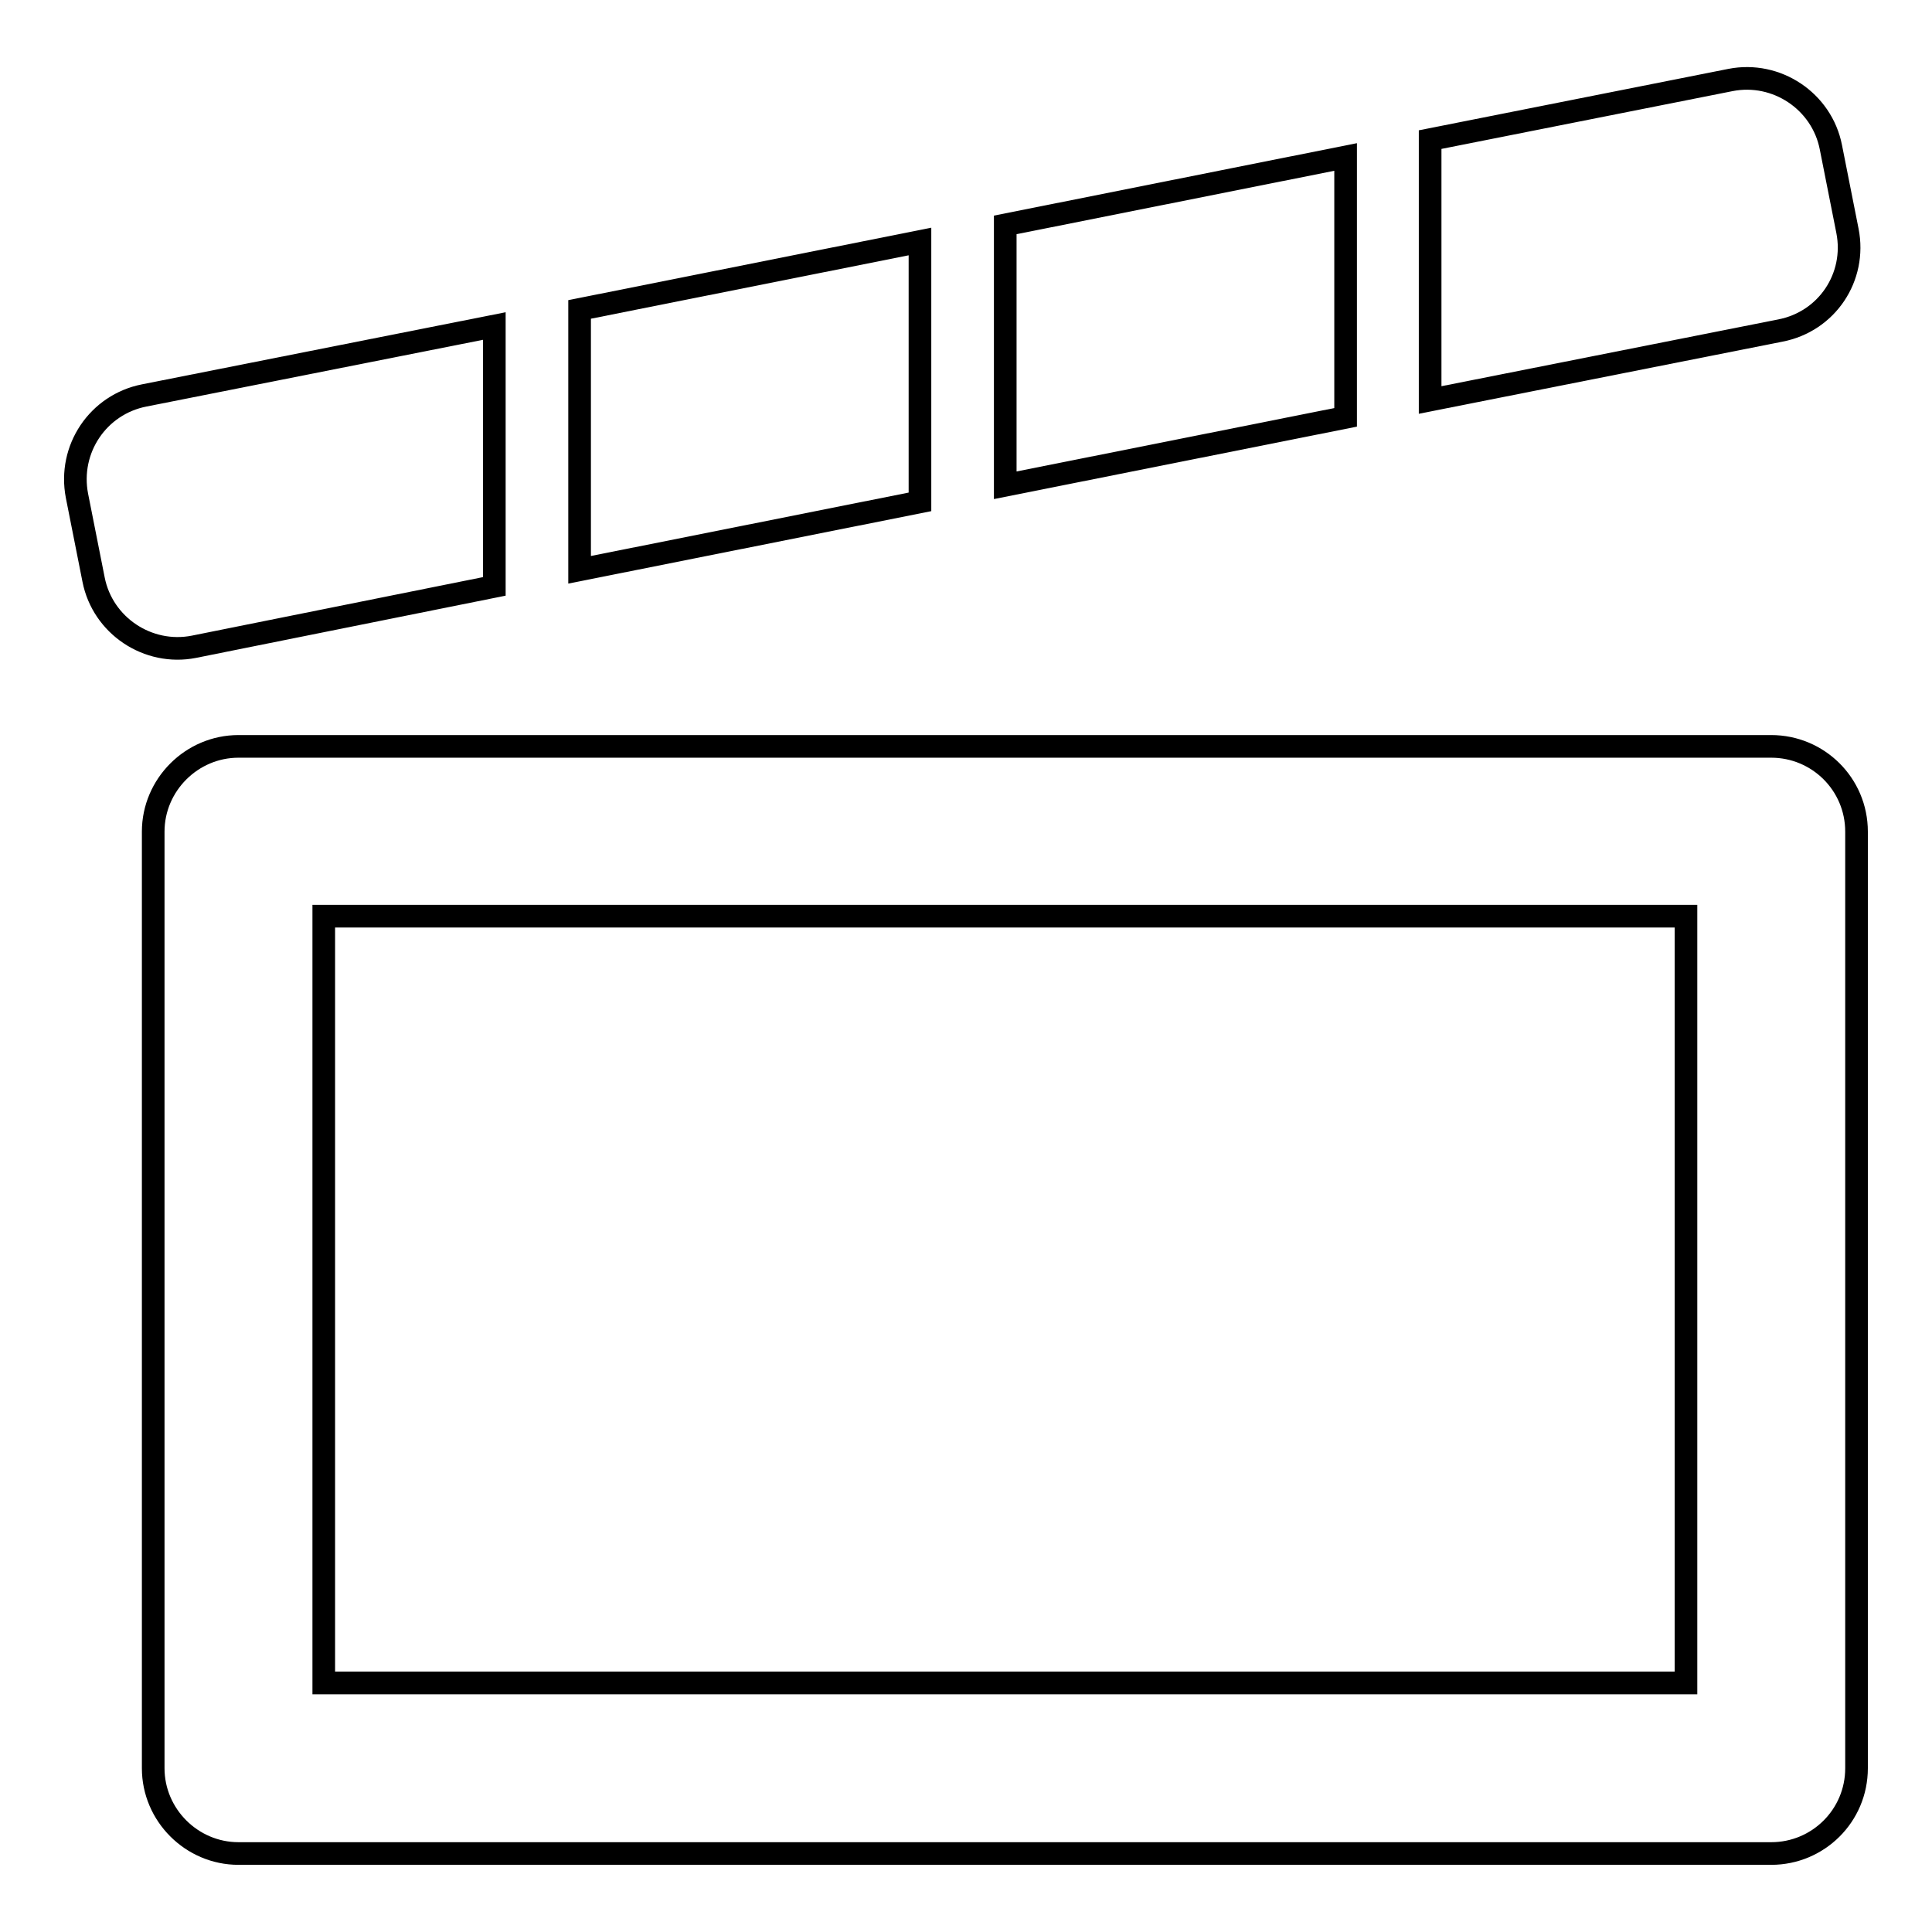
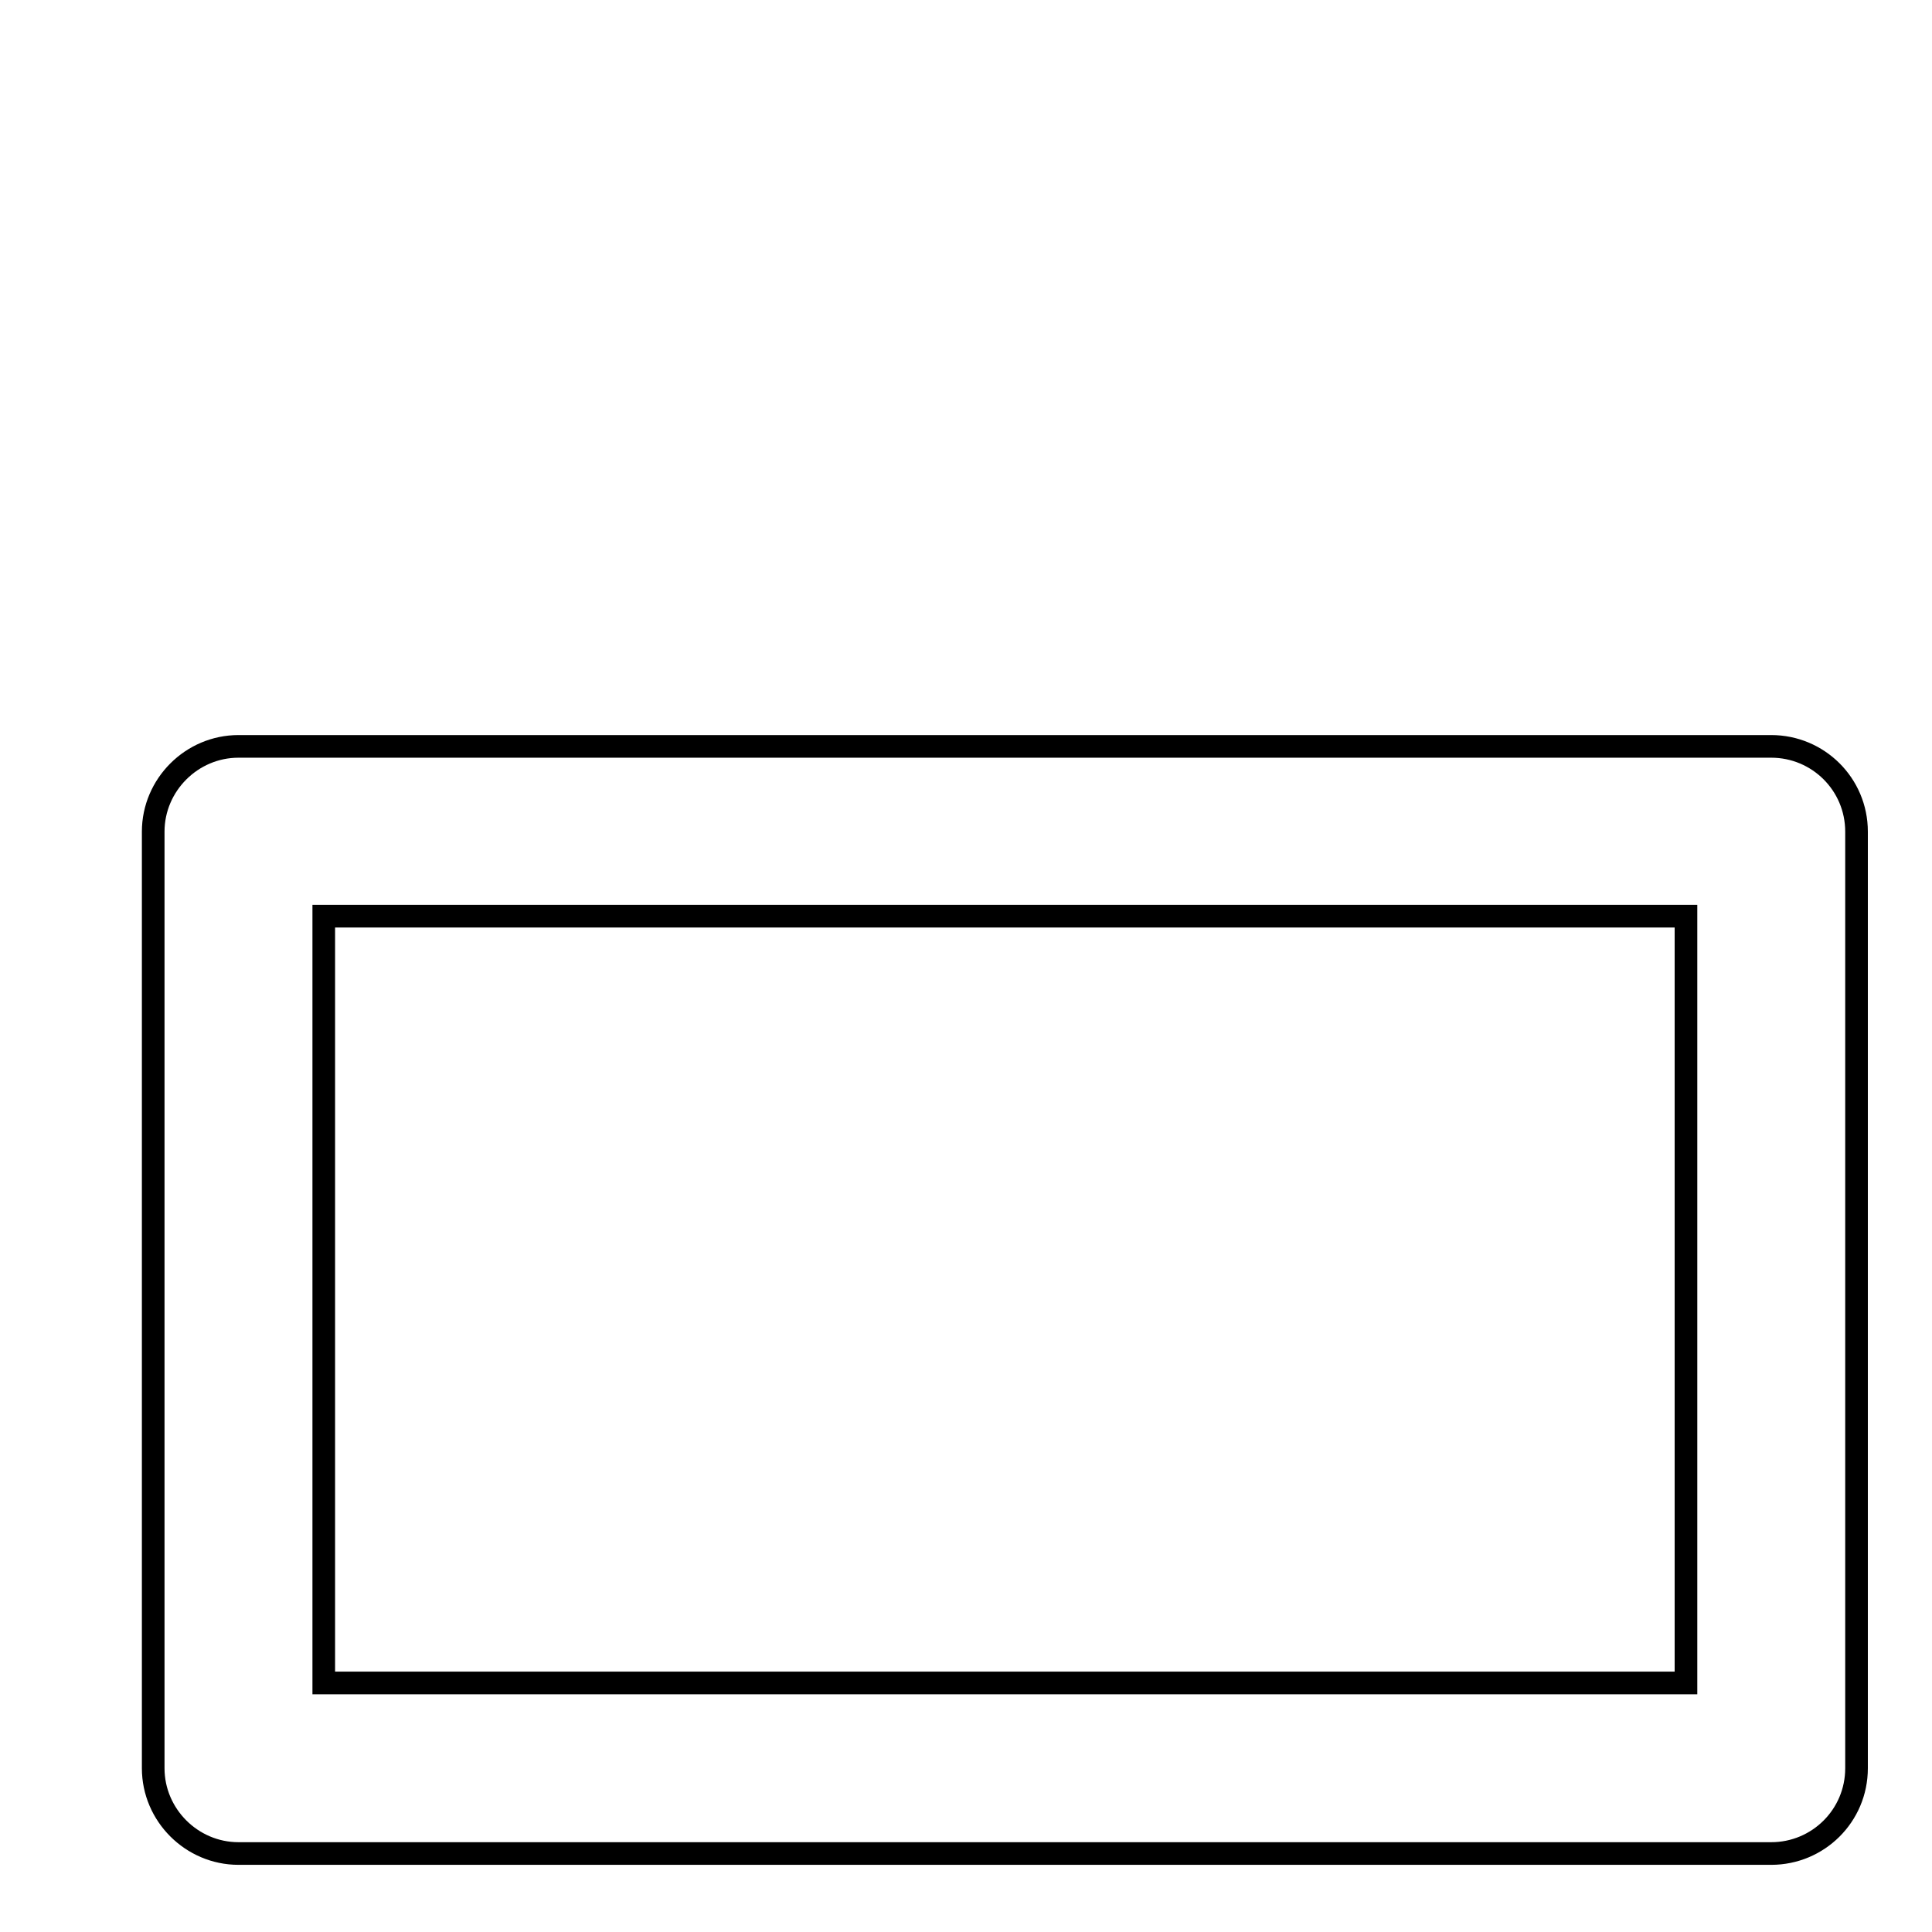
<svg xmlns="http://www.w3.org/2000/svg" version="1.1" x="0px" y="0px" viewBox="0 0 256 256" enable-background="new 0 0 256 256" xml:space="preserve">
  <g>
    <g>
      <path stroke-width="3" fill-opacity="0" stroke="#000000" d="M234.7,98.9H31.6c-6.2,0-11.3,5.1-11.3,11.3v124.1c0,6.2,5.1,11.3,11.3,11.3h203.1c6.2,0,11.3-5,11.3-11.3V110.2C246,103.9,240.9,98.9,234.7,98.9z M223.4,223H42.9V121.4h180.5V223L223.4,223z" />
-       <path stroke-width="3" fill-opacity="0" stroke="#000000" d="M65.5,77.7V43.2l-46.4,9.2C13,53.6,9,59.5,10.2,65.7l2.2,11.1c1.2,6.1,7.2,10.1,13.3,8.9L65.5,77.7z" />
-       <path stroke-width="3" fill-opacity="0" stroke="#000000" d="M121.9,32l-45.1,9v34.5l45.1-9V32z" />
-       <path stroke-width="3" fill-opacity="0" stroke="#000000" d="M244.8,30.6l-2.2-11.1c-1.2-6.1-7.2-10.1-13.3-8.9l-39.8,7.9V53l46.4-9.2C242.1,42.6,246,36.7,244.8,30.6z" />
-       <path stroke-width="3" fill-opacity="0" stroke="#000000" d="M178.3,20.8l-45.1,9v34.5l45.1-9L178.3,20.8L178.3,20.8z" />
    </g>
  </g>
</svg>